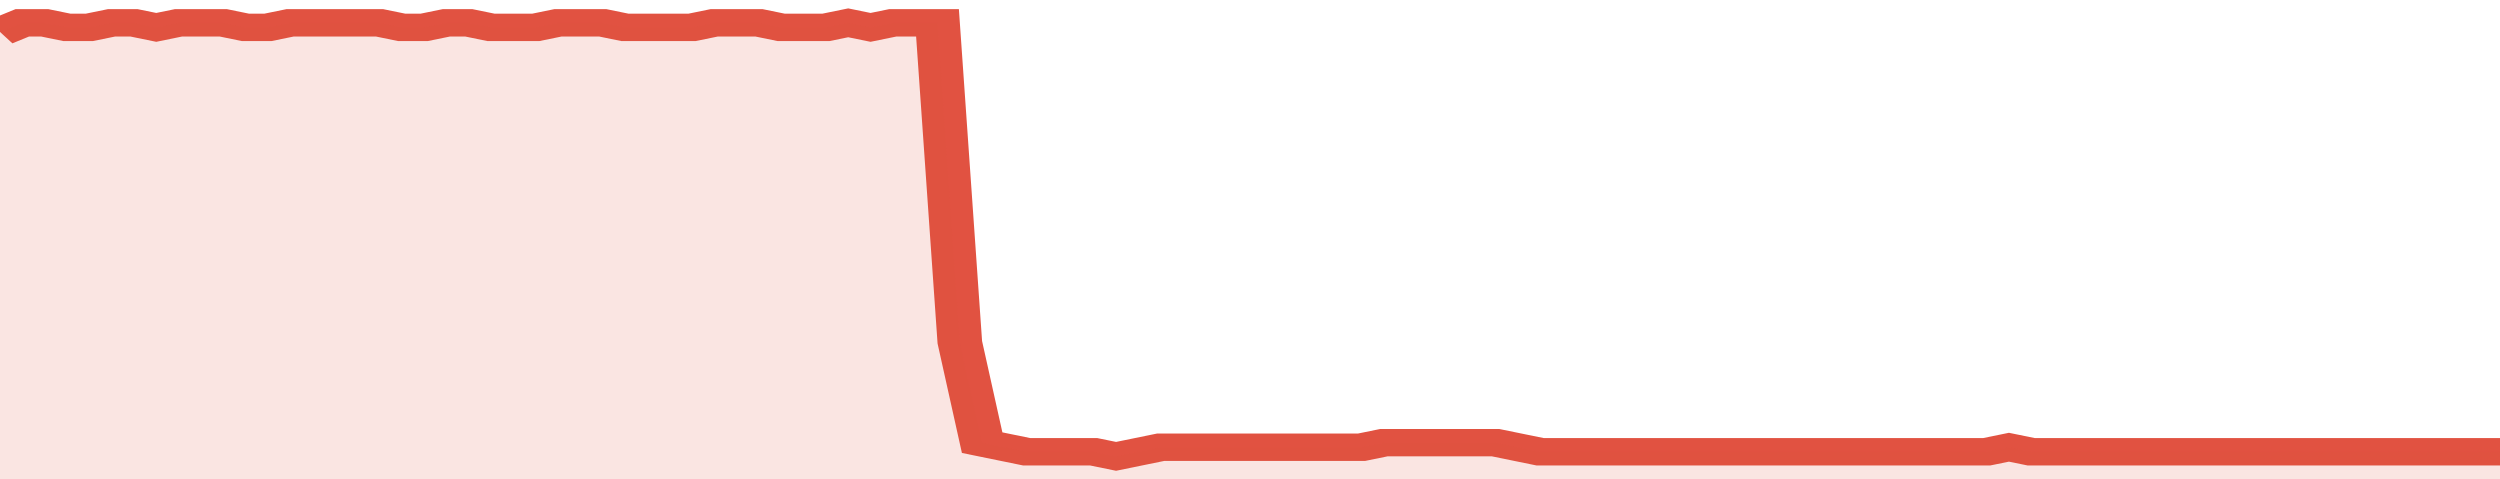
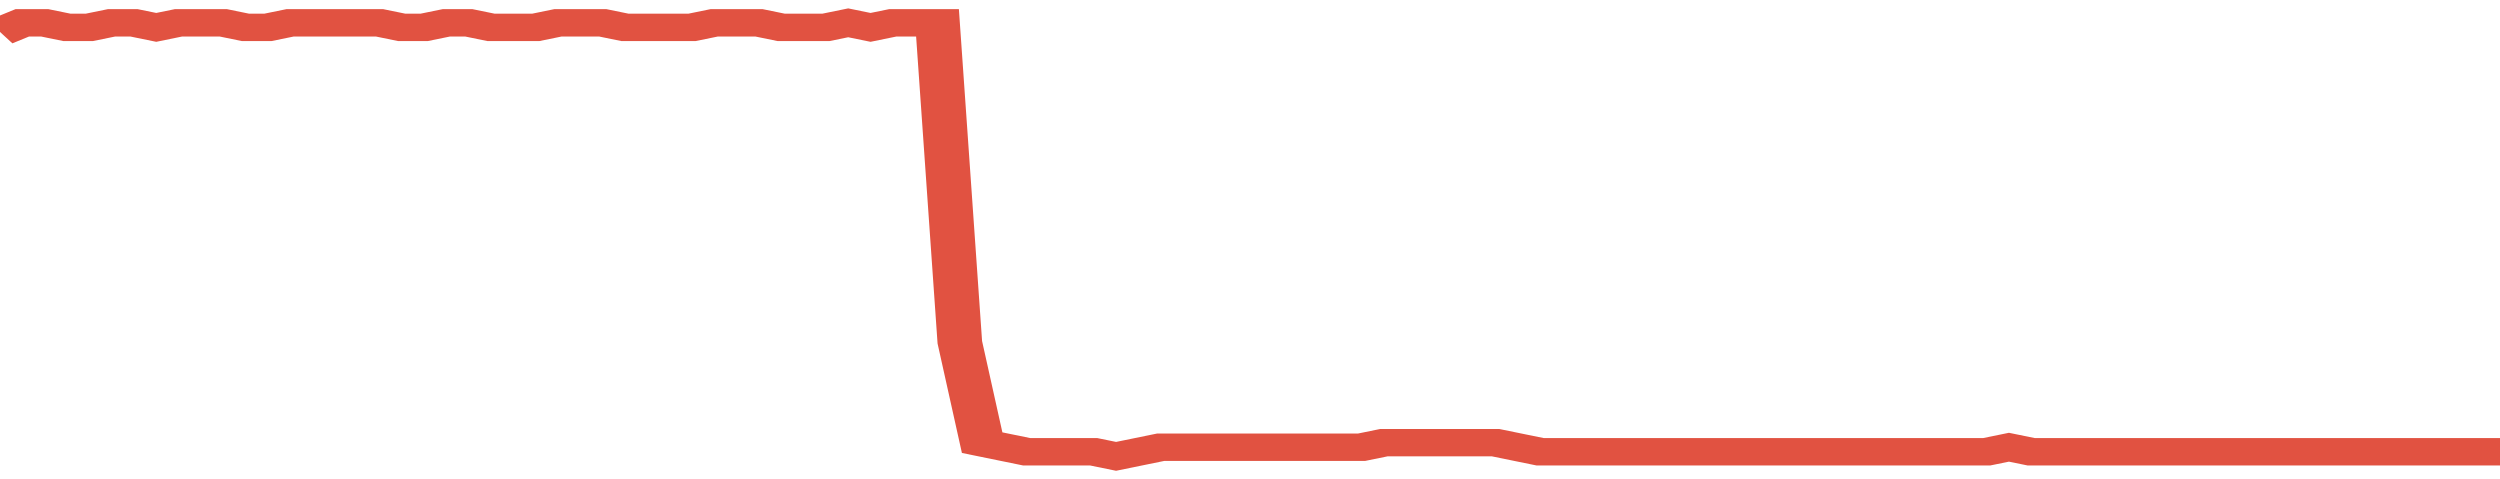
<svg xmlns="http://www.w3.org/2000/svg" viewBox="0 0 336 105" width="120" height="23" preserveAspectRatio="none">
  <polyline fill="none" stroke="#E15241" stroke-width="6" points="0, 7 3, 5 6, 5 9, 6 12, 6 15, 5 18, 5 21, 6 24, 5 27, 5 30, 5 33, 6 36, 6 39, 5 42, 5 45, 5 48, 5 51, 5 54, 6 57, 6 60, 5 63, 5 66, 6 69, 6 72, 6 75, 5 78, 5 81, 5 84, 6 87, 6 90, 6 93, 6 96, 5 99, 5 102, 5 105, 6 108, 6 111, 6 114, 5 117, 6 120, 5 123, 5 126, 5 129, 75 132, 97 135, 98 138, 99 141, 99 144, 99 147, 99 150, 100 153, 99 156, 98 159, 98 162, 98 165, 98 168, 98 171, 98 174, 98 177, 98 180, 98 183, 98 186, 97 189, 97 192, 97 195, 97 198, 97 201, 97 204, 98 207, 99 210, 99 213, 99 216, 99 219, 99 222, 99 225, 99 228, 99 231, 99 234, 99 237, 99 240, 99 243, 99 246, 99 249, 99 252, 99 255, 99 258, 99 261, 99 264, 99 267, 99 270, 98 273, 99 276, 99 279, 99 282, 99 285, 99 288, 99 291, 99 294, 99 297, 99 300, 99 303, 99 306, 99 309, 99 312, 99 315, 99 318, 99 321, 99 324, 99 327, 99 330, 99 333, 99 336, 99 336, 99 "> </polyline>
-   <polygon fill="#E15241" opacity="0.15" points="0, 105 0, 7 3, 5 6, 5 9, 6 12, 6 15, 5 18, 5 21, 6 24, 5 27, 5 30, 5 33, 6 36, 6 39, 5 42, 5 45, 5 48, 5 51, 5 54, 6 57, 6 60, 5 63, 5 66, 6 69, 6 72, 6 75, 5 78, 5 81, 5 84, 6 87, 6 90, 6 93, 6 96, 5 99, 5 102, 5 105, 6 108, 6 111, 6 114, 5 117, 6 120, 5 123, 5 126, 5 129, 75 132, 97 135, 98 138, 99 141, 99 144, 99 147, 99 150, 100 153, 99 156, 98 159, 98 162, 98 165, 98 168, 98 171, 98 174, 98 177, 98 180, 98 183, 98 186, 97 189, 97 192, 97 195, 97 198, 97 201, 97 204, 98 207, 99 210, 99 213, 99 216, 99 219, 99 222, 99 225, 99 228, 99 231, 99 234, 99 237, 99 240, 99 243, 99 246, 99 249, 99 252, 99 255, 99 258, 99 261, 99 264, 99 267, 99 270, 98 273, 99 276, 99 279, 99 282, 99 285, 99 288, 99 291, 99 294, 99 297, 99 300, 99 303, 99 306, 99 309, 99 312, 99 315, 99 318, 99 321, 99 324, 99 327, 99 330, 99 333, 99 336, 99 336, 105 " />
</svg>